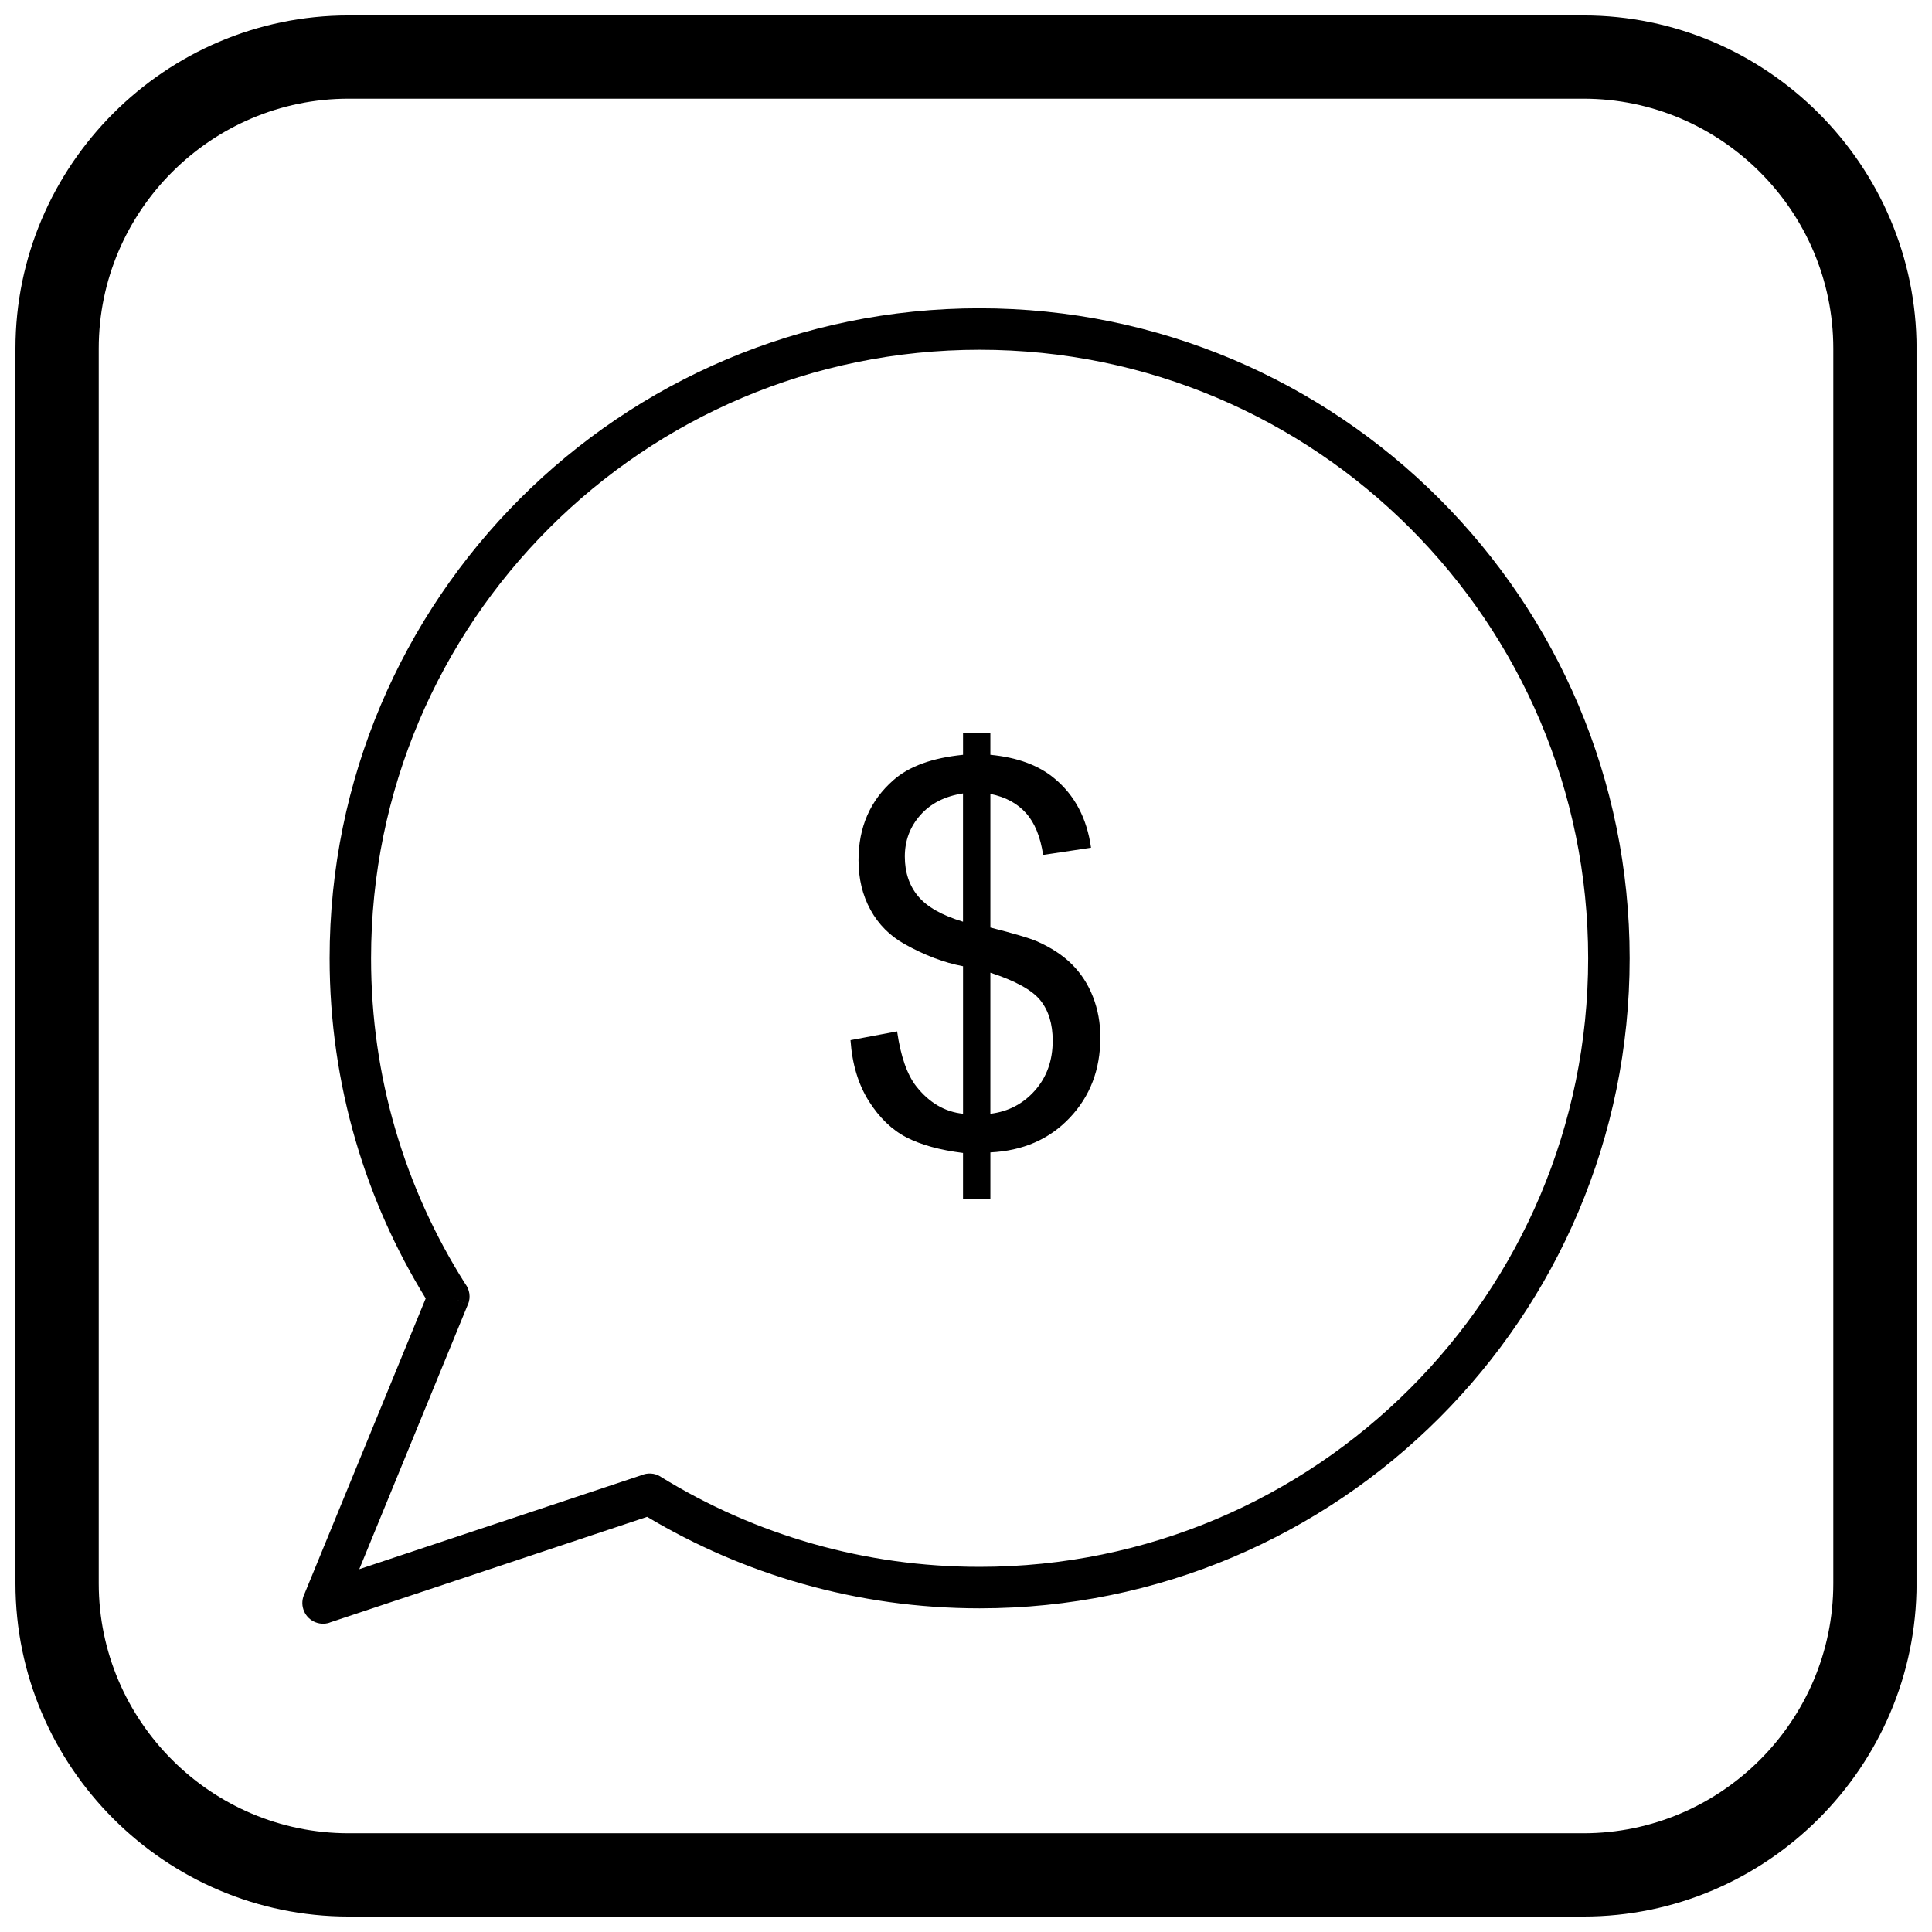
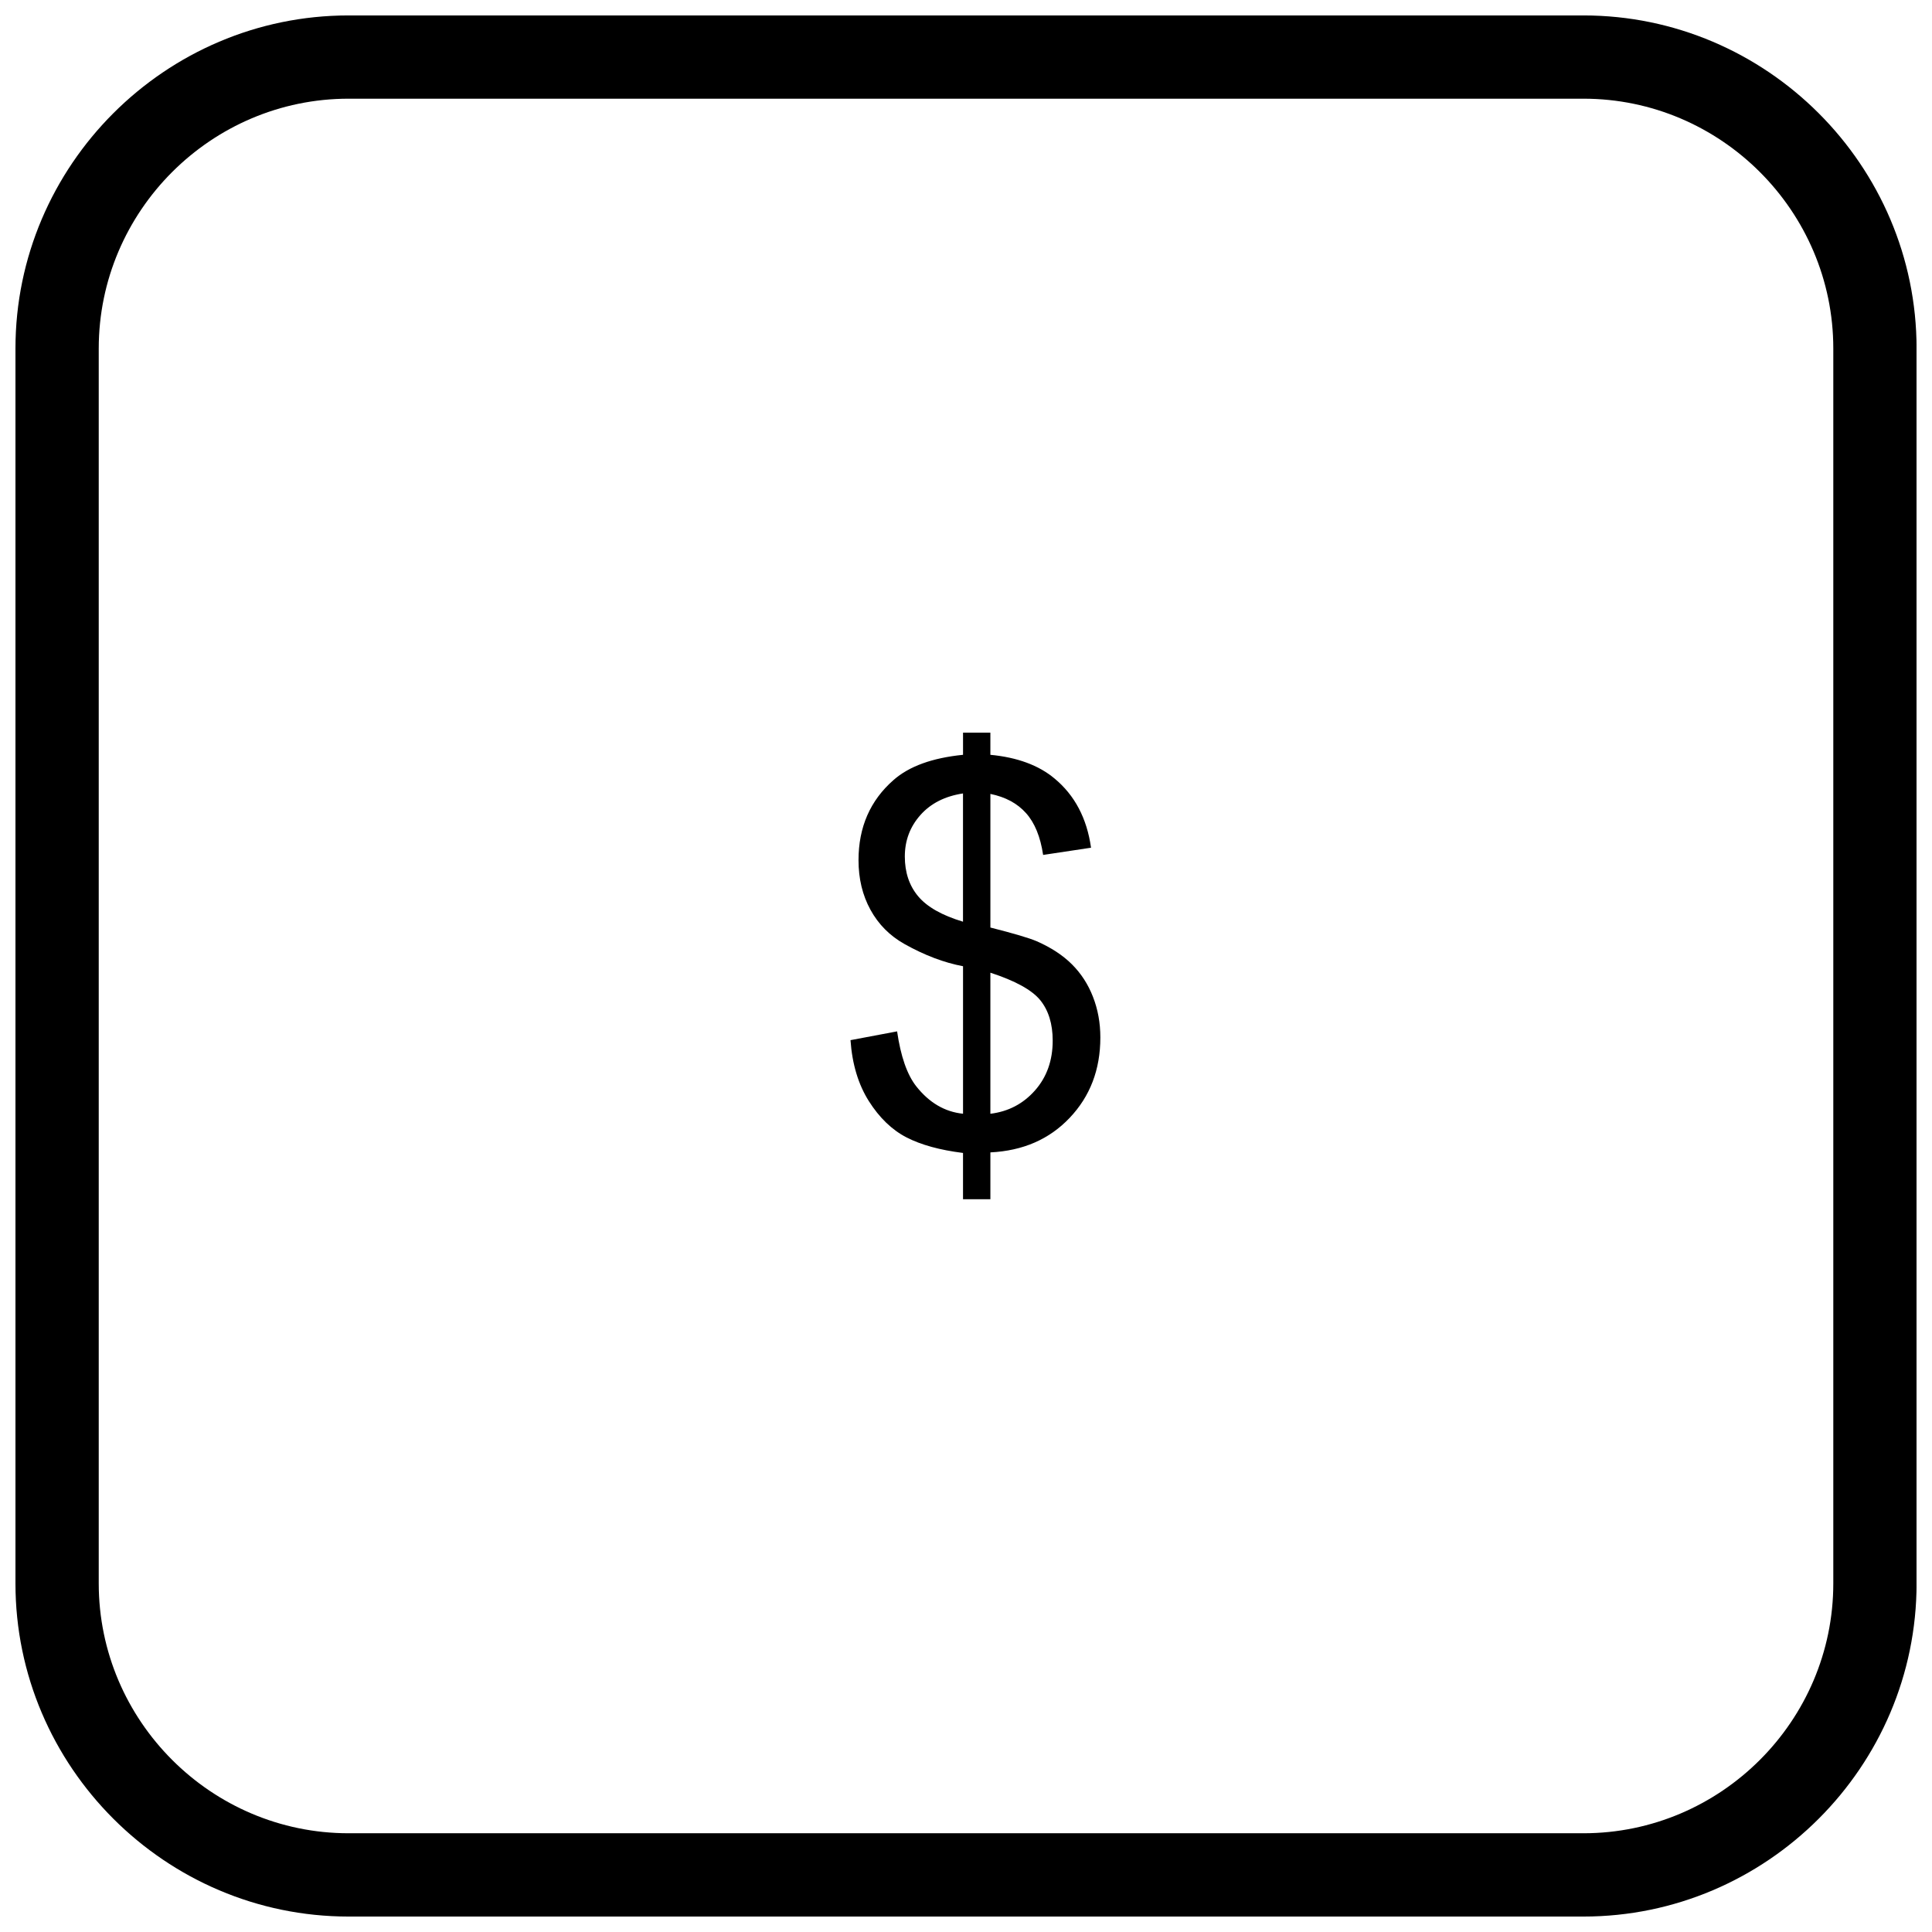
<svg xmlns="http://www.w3.org/2000/svg" width="800px" height="800px" version="1.1" viewBox="144 144 512 512">
  <defs>
    <clipPath id="a">
      <path d="m148.09 148.09h503.81v503.81h-503.81z" />
    </clipPath>
  </defs>
  <path d="m399.21 461.82v-12.277c-6.148-0.77-11.137-2.144-14.98-4.125s-7.176-5.195-9.969-9.598c-2.797-4.426-4.426-9.809-4.867-16.168l12.348-2.328c0.953 6.594 2.633 11.438 5.055 14.535 3.449 4.379 7.594 6.801 12.418 7.293v-39.09c-5.055-0.953-10.203-2.91-15.492-5.871-3.914-2.191-6.918-5.219-9.039-9.086-2.121-3.867-3.168-8.246-3.168-13.16 0-8.734 3.098-15.816 9.273-21.223 4.144-3.656 10.297-5.871 18.426-6.688v-5.871h7.246v5.871c7.129 0.676 12.812 2.773 16.984 6.266 5.383 4.449 8.598 10.578 9.691 18.355l-12.695 1.91c-0.723-4.82-2.234-8.527-4.543-11.09-2.281-2.562-5.426-4.262-9.434-5.078v35.41c6.172 1.562 10.273 2.773 12.277 3.633 3.82 1.676 6.941 3.727 9.34 6.125 2.422 2.422 4.285 5.289 5.566 8.598 1.305 3.332 1.957 6.918 1.957 10.785 0 8.527-2.727 15.609-8.129 21.293-5.406 5.707-12.418 8.734-21.012 9.156v12.418h-7.246zm0-107.55c-4.777 0.723-8.551 2.633-11.297 5.731-2.75 3.098-4.125 6.754-4.125 10.996 0 4.172 1.164 7.688 3.516 10.508 2.352 2.82 6.312 5.078 11.902 6.754v-33.988zm7.246 84.891c4.777-0.582 8.711-2.656 11.836-6.195 3.121-3.539 4.684-7.945 4.684-13.184 0-4.449-1.117-8.035-3.309-10.738-2.215-2.703-6.617-5.125-13.207-7.269v37.391z" />
-   <path d="m403.61 225.7c47.57 0 90.633 19.281 121.81 50.453 31.172 31.172 50.453 74.238 50.453 121.81 0 47.57-19.281 90.633-50.453 121.81-31.172 31.172-74.238 50.453-121.81 50.453-16.258 0-32.012-2.266-46.961-6.496-14.582-4.125-28.395-10.137-41.152-17.754l-84.148 28.023 0.008 0.023c-2.879 0.957-5.992-0.598-6.949-3.477-0.484-1.449-0.328-2.961 0.312-4.223l32.098-78.227c-7.961-12.934-14.258-27-18.598-41.895-4.473-15.352-6.867-31.539-6.867-48.238 0-47.57 19.281-90.633 50.453-121.81 31.172-31.172 74.238-50.453 121.81-50.453zm114.04 58.227c-29.184-29.184-69.5-47.234-114.04-47.234-44.535 0-84.852 18.051-114.04 47.234s-47.234 69.5-47.234 114.04c0 15.734 2.234 30.895 6.398 45.191 4.269 14.66 10.566 28.453 18.559 41.062 1.16 1.504 1.508 3.566 0.738 5.449l-5.086-2.086 5.066 2.082-28.797 70.184 74.738-24.891c1.598-0.703 3.504-0.633 5.102 0.352l-2.887 4.676 2.875-4.66c12.477 7.699 26.098 13.746 40.562 17.84 13.961 3.953 28.719 6.066 44 6.066 44.535 0 84.852-18.051 114.04-47.234 29.184-29.184 47.234-69.5 47.234-114.04s-18.051-84.852-47.234-114.04z" />
  <g clip-path="url(#a)">
    <path d="m236.37 148.09h327.27c48.551 0 88.273 39.723 88.273 88.273v327.27c0 48.551-39.723 88.273-88.273 88.273h-327.27c-48.551 0-88.273-39.723-88.273-88.273v-327.27c0-48.551 39.723-88.273 88.273-88.273zm0 22.066h327.27c36.414 0 66.203 29.793 66.203 66.203v327.27c0 36.414-29.793 66.203-66.203 66.203h-327.27c-36.414 0-66.203-29.793-66.203-66.203v-327.27c0-36.414 29.793-66.203 66.203-66.203z" fill-rule="evenodd" />
  </g>
</svg>